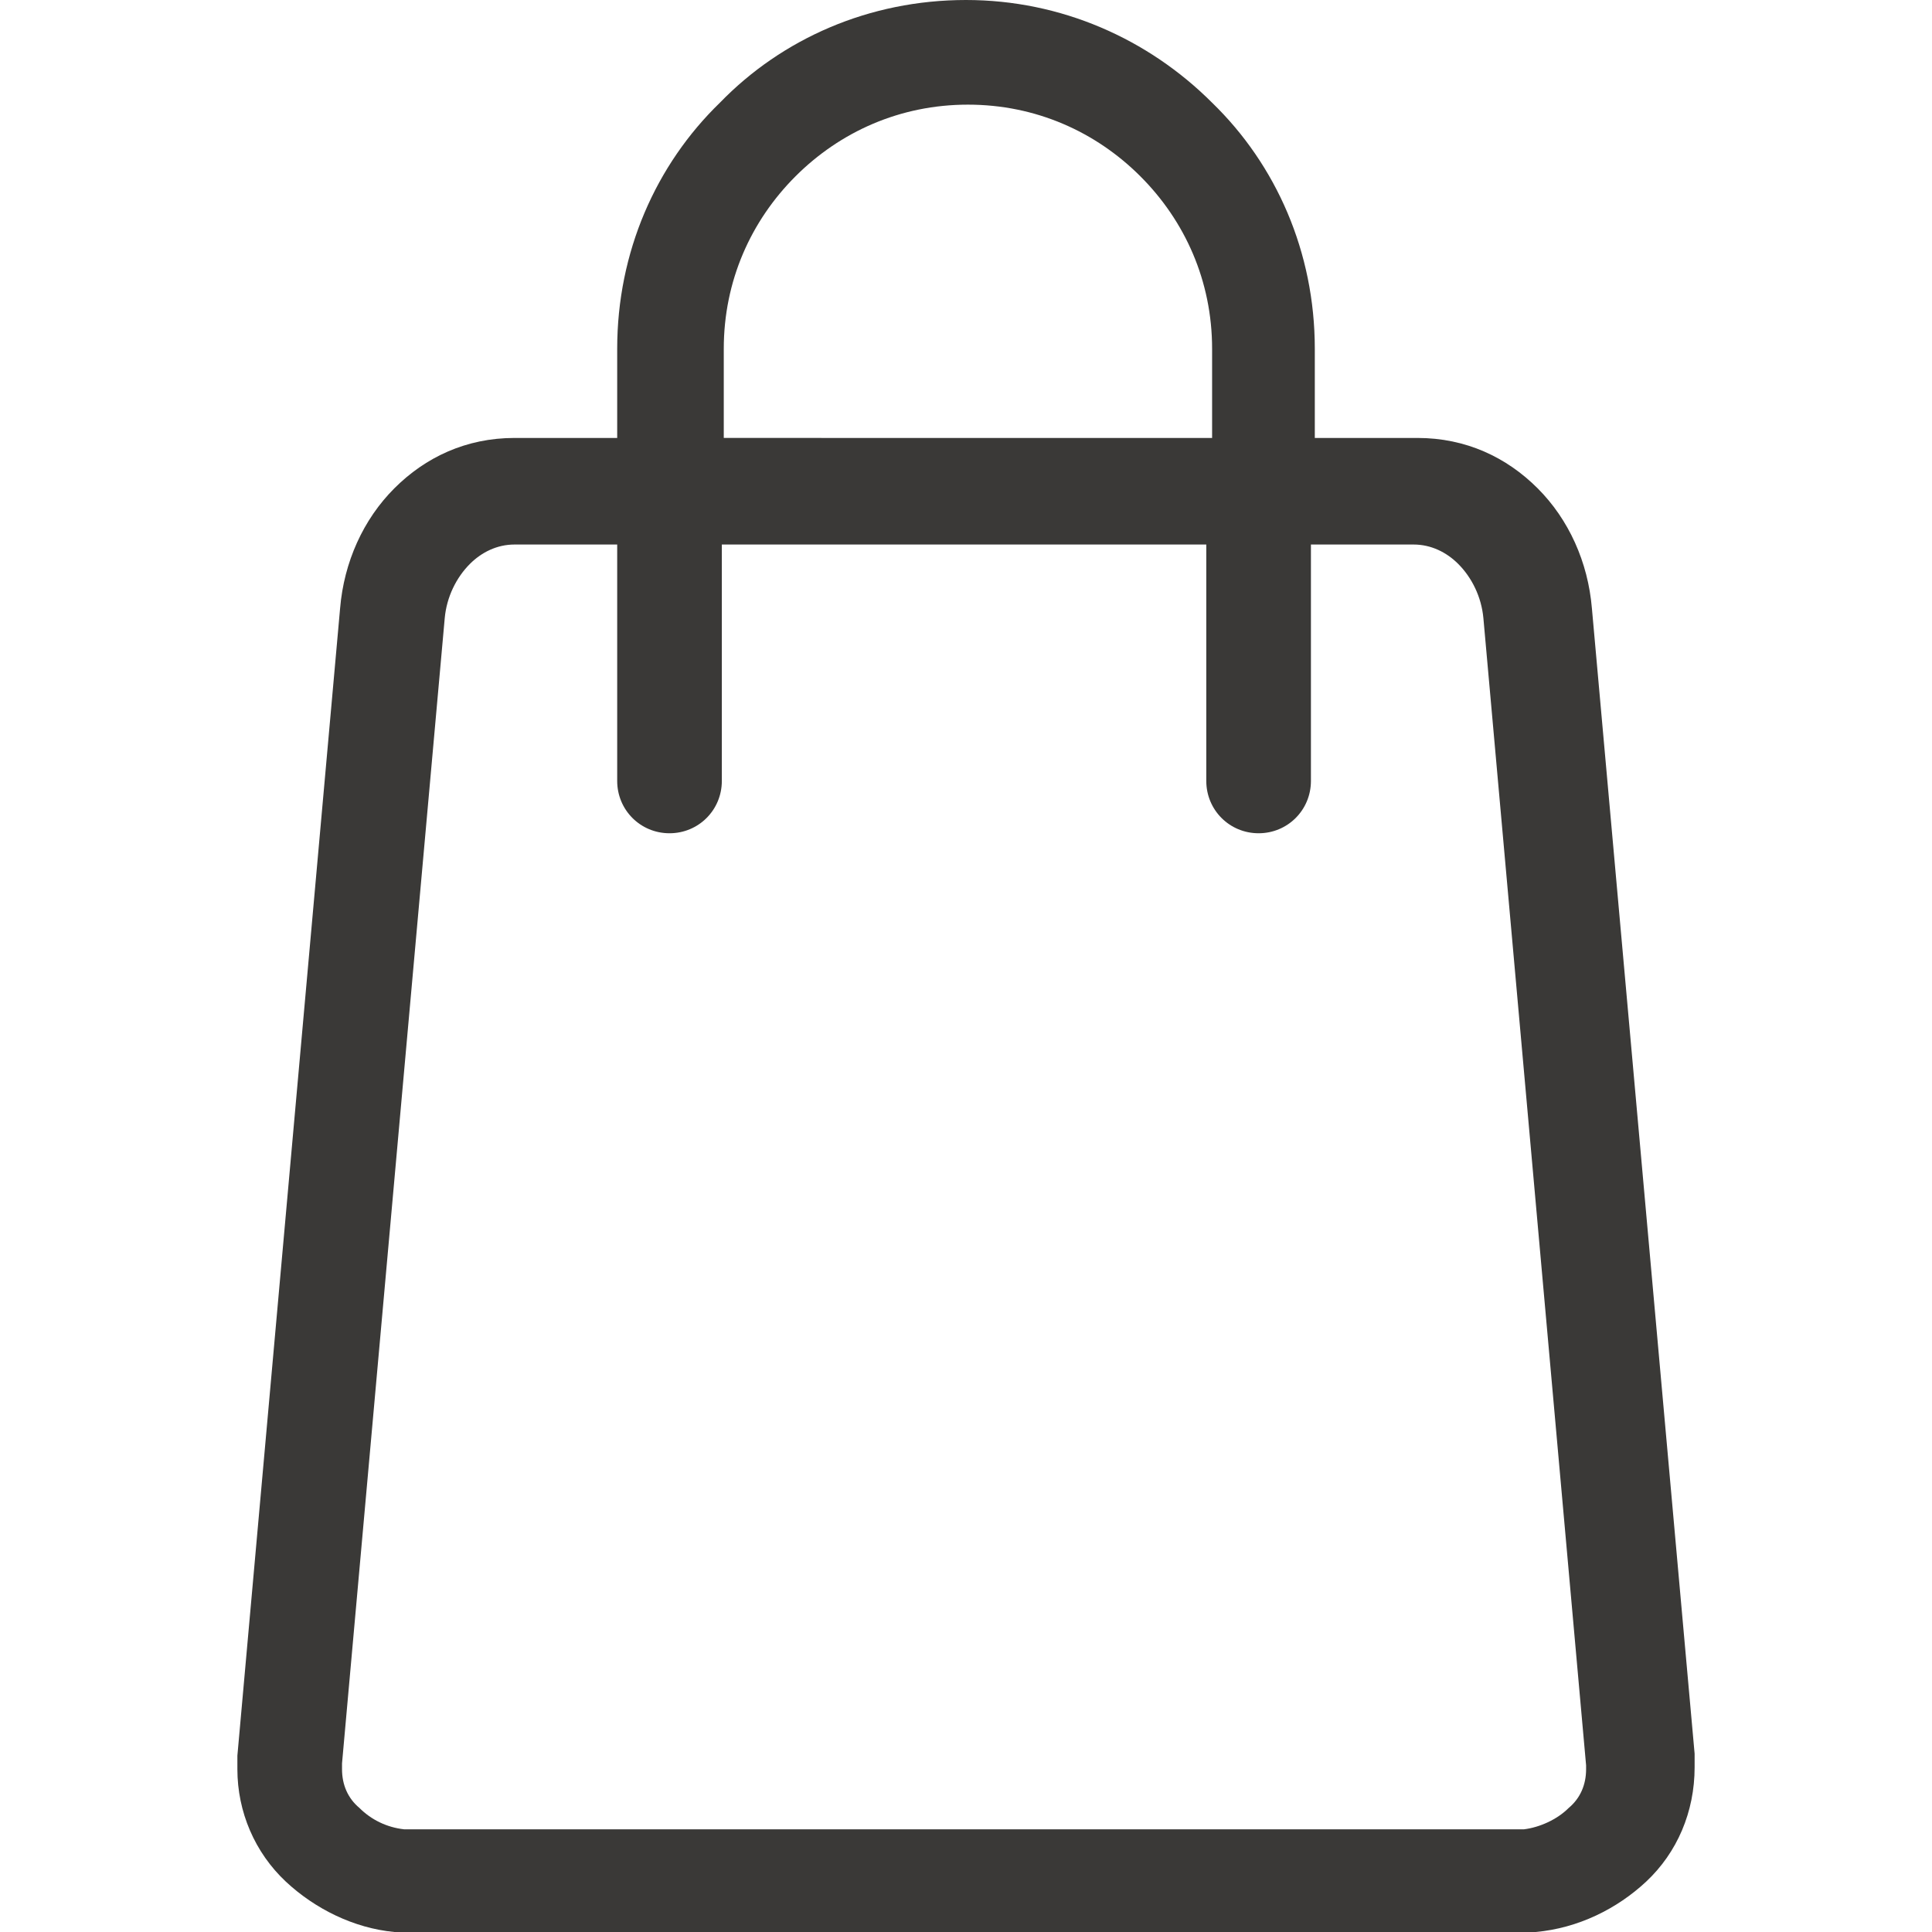
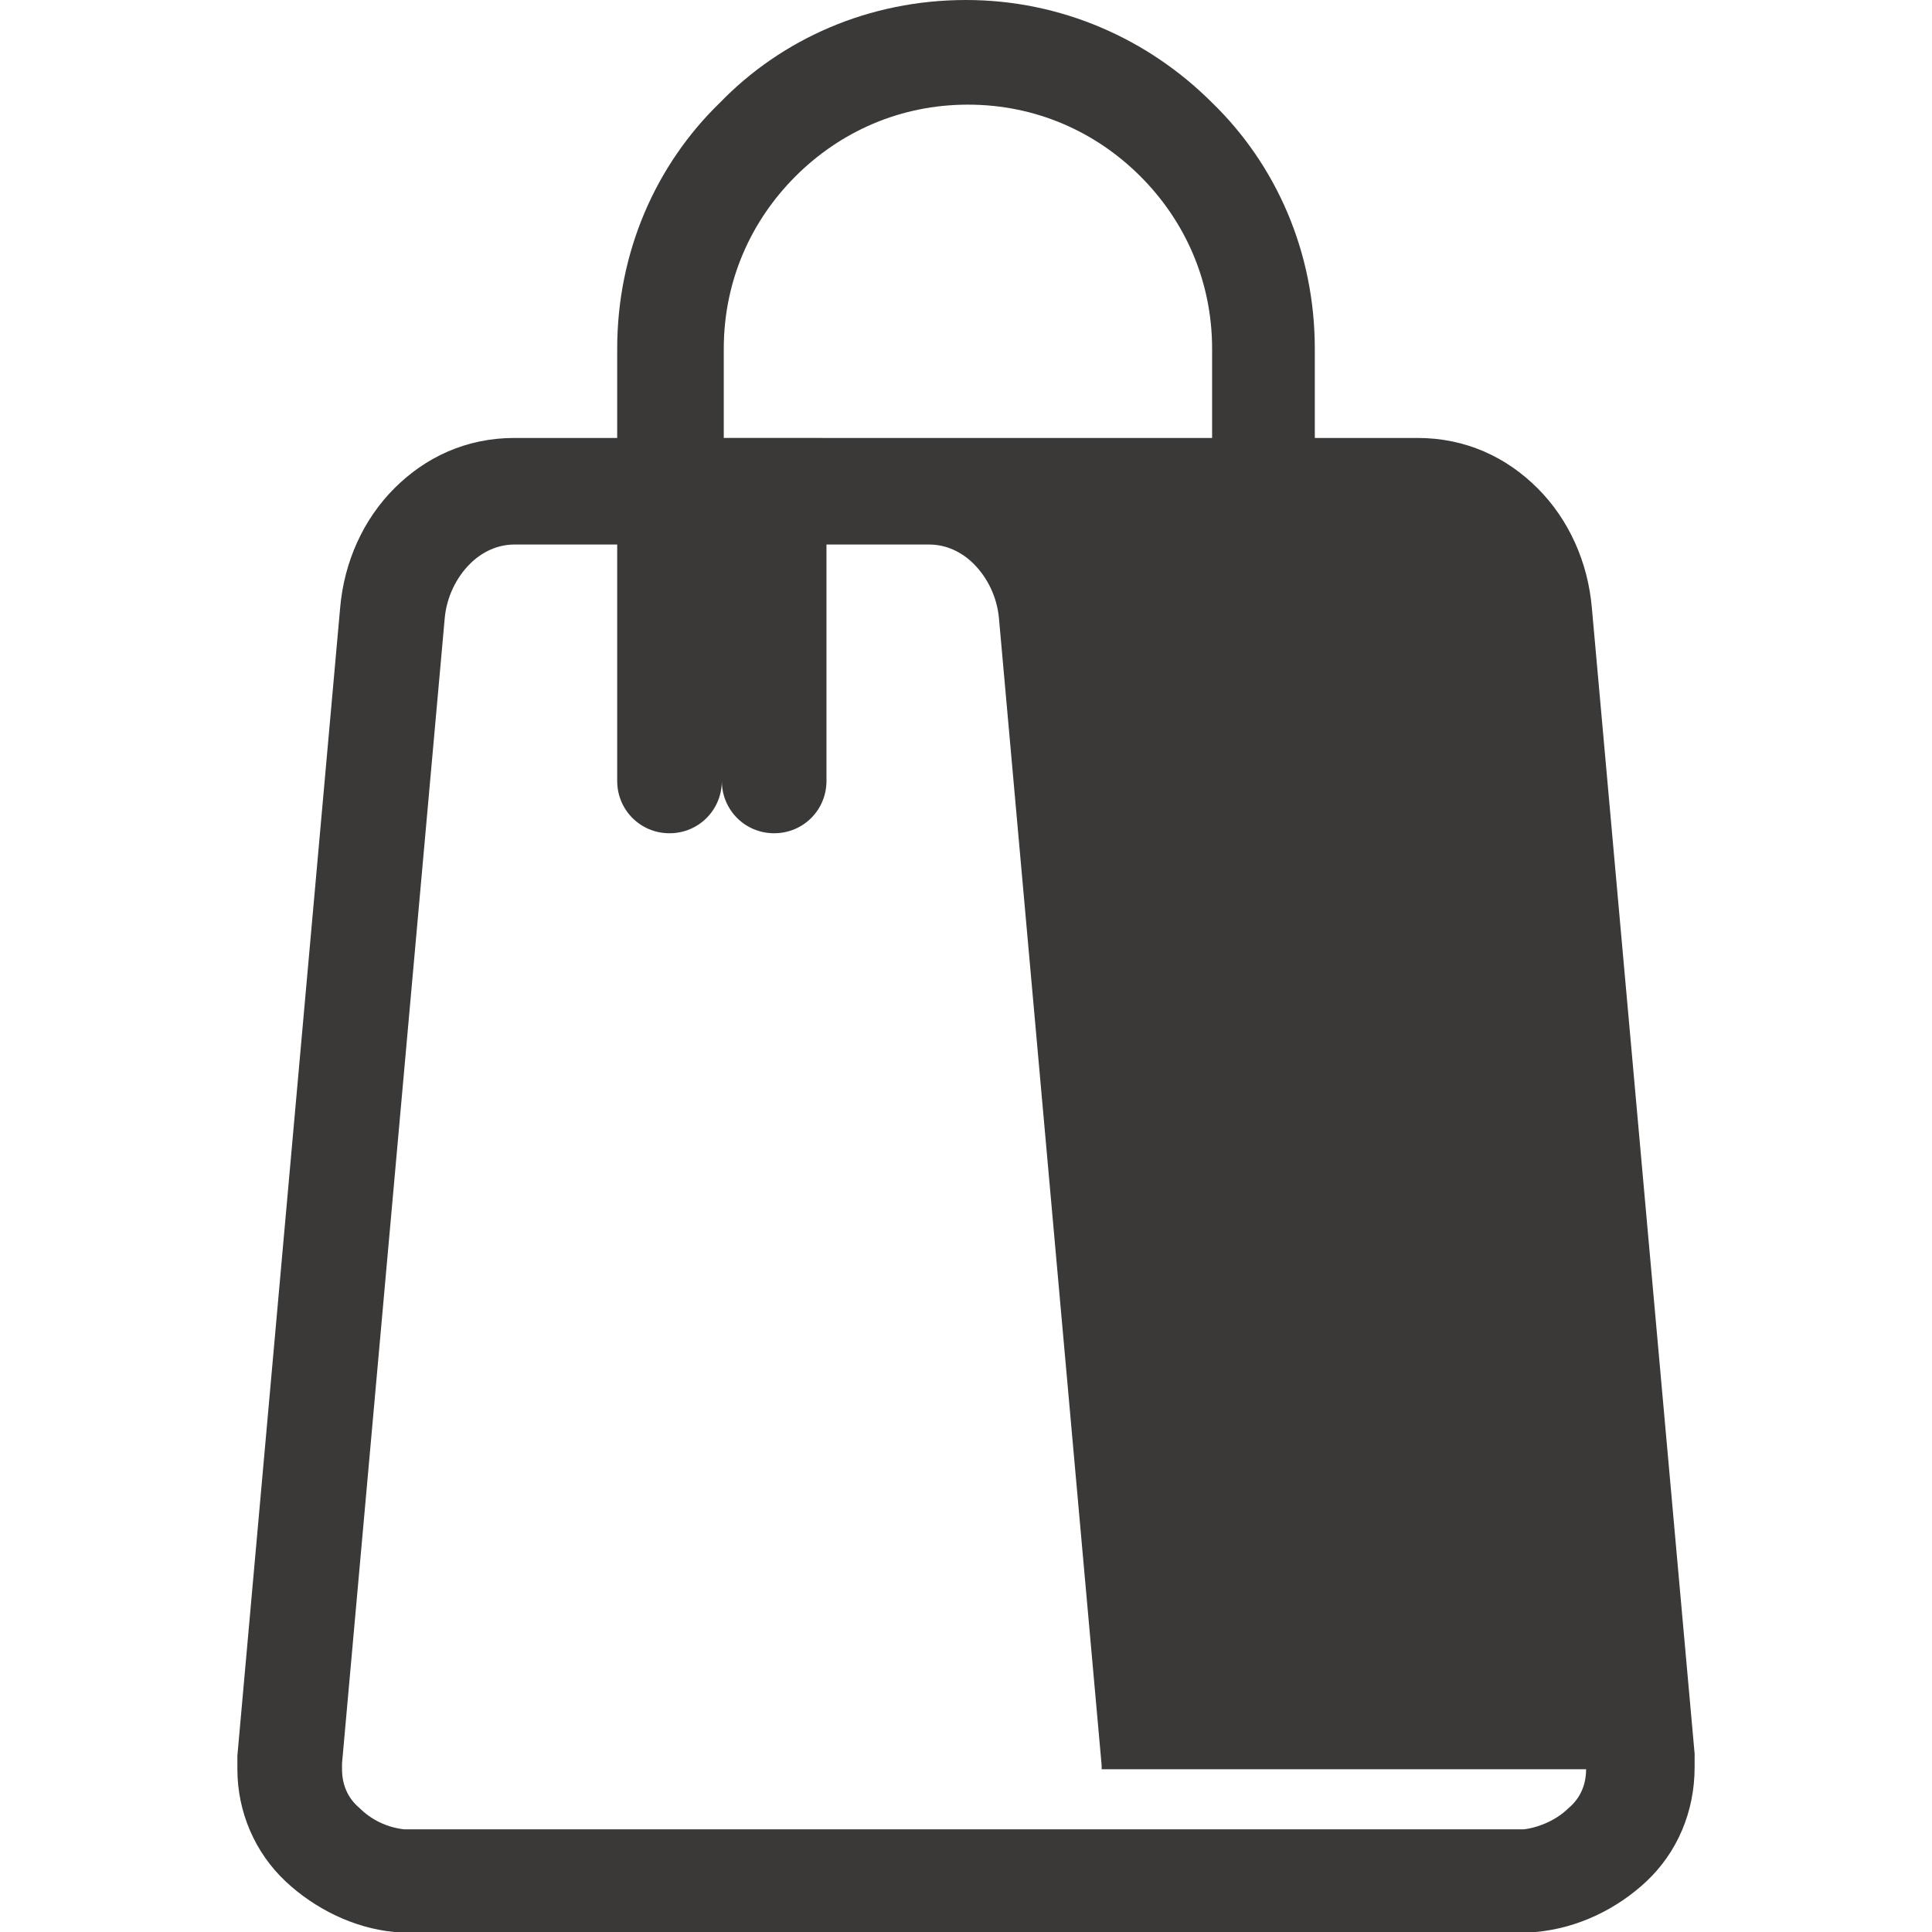
<svg xmlns="http://www.w3.org/2000/svg" id="Capa_1" x="0px" y="0px" viewBox="0 0 398.8 398.8" style="enable-background:new 0 0 398.8 398.8;" xml:space="preserve">
  <g>
    <g>
-       <path fill="#3a3937" d="M328.6,125.6c-0.8-9.6-4.8-18.4-11.2-24.8c-6.4-6.4-14.8-10.4-24.8-10.4h-21.2V72c0-20-8-38-21.2-50.8 C237,8,219,0,199.4,0c-20,0-38,8-50.8,21.2C135.4,34,127.4,52,127.4,72v18.4h-21.2c-10,0-18.4,4-24.8,10.4 C75,107.2,71,116,70.2,125.6L49,362.4c0,1.2,0,2.4,0,2.8c0,8.8,3.6,17.2,10,23.2c6,5.6,14,9.6,22.4,10.4h0.4c1.2,0,2.4,0,3.2,0 h228.8c0.8,0,2,0,3.2,0c8.8-0.8,16.8-4.8,22.8-10.4c6.4-6,10-14.4,10-23.6c0-0.8,0-1.6,0-2.8L328.6,125.6z M149.4,72 c0-14,5.6-26.4,14.8-35.6c9.2-9.2,21.6-14.8,35.6-14.8s26.4,5.6,35.6,14.8S250.2,58,250.2,72v18.4H149.4V72z M327.4,365.2 c0,3.2-1.2,6-3.6,8c-2.4,2.4-6,4-9.2,4.4c0,0-0.4,0-1.2,0H85c-0.8,0-1.2,0-1.2,0h-0.4c-3.6-0.4-6.8-2-9.2-4.4 c-2.4-2-3.6-4.8-3.6-8V364l21.2-236.4c0.4-4.4,2.4-8.4,5.2-11.2c2.4-2.4,5.6-4,9.2-4h21.2v48.8c0,6,4.8,10.8,10.8,10.8 s10.8-4.8,10.8-10.8v-48.8h100v48.8c0,6,4.8,10.8,10.8,10.8s10.8-4.8,10.8-10.8v-48.8h21.2c3.6,0,6.8,1.6,9.2,4 c2.8,2.8,4.8,6.8,5.2,11.2l21.2,236.8V365.2z" />
+       <path fill="#3a3937" d="M328.6,125.6c-0.8-9.6-4.8-18.4-11.2-24.8c-6.4-6.4-14.8-10.4-24.8-10.4h-21.2V72c0-20-8-38-21.2-50.8 C237,8,219,0,199.4,0c-20,0-38,8-50.8,21.2C135.4,34,127.4,52,127.4,72v18.4h-21.2c-10,0-18.4,4-24.8,10.4 C75,107.2,71,116,70.2,125.6L49,362.4c0,1.2,0,2.4,0,2.8c0,8.8,3.6,17.2,10,23.2c6,5.6,14,9.6,22.4,10.4h0.4c1.2,0,2.4,0,3.2,0 h228.8c0.8,0,2,0,3.2,0c8.8-0.8,16.8-4.8,22.8-10.4c6.4-6,10-14.4,10-23.6c0-0.8,0-1.6,0-2.8L328.6,125.6z M149.4,72 c0-14,5.6-26.4,14.8-35.6c9.2-9.2,21.6-14.8,35.6-14.8s26.4,5.6,35.6,14.8S250.2,58,250.2,72v18.4H149.4V72z M327.4,365.2 c0,3.2-1.2,6-3.6,8c-2.4,2.4-6,4-9.2,4.4c0,0-0.4,0-1.2,0H85c-0.8,0-1.2,0-1.2,0h-0.4c-3.6-0.4-6.8-2-9.2-4.4 c-2.4-2-3.6-4.8-3.6-8V364l21.2-236.4c0.4-4.4,2.4-8.4,5.2-11.2c2.4-2.4,5.6-4,9.2-4h21.2v48.8c0,6,4.8,10.8,10.8,10.8 s10.8-4.8,10.8-10.8v-48.8v48.8c0,6,4.8,10.8,10.8,10.8s10.8-4.8,10.8-10.8v-48.8h21.2c3.6,0,6.8,1.6,9.2,4 c2.8,2.8,4.8,6.8,5.2,11.2l21.2,236.8V365.2z" />
    </g>
  </g>
  <g> </g>
  <g> </g>
  <g> </g>
  <g> </g>
  <g> </g>
  <g> </g>
  <g> </g>
  <g> </g>
  <g> </g>
  <g> </g>
  <g> </g>
  <g> </g>
  <g> </g>
  <g> </g>
  <g> </g>
</svg>